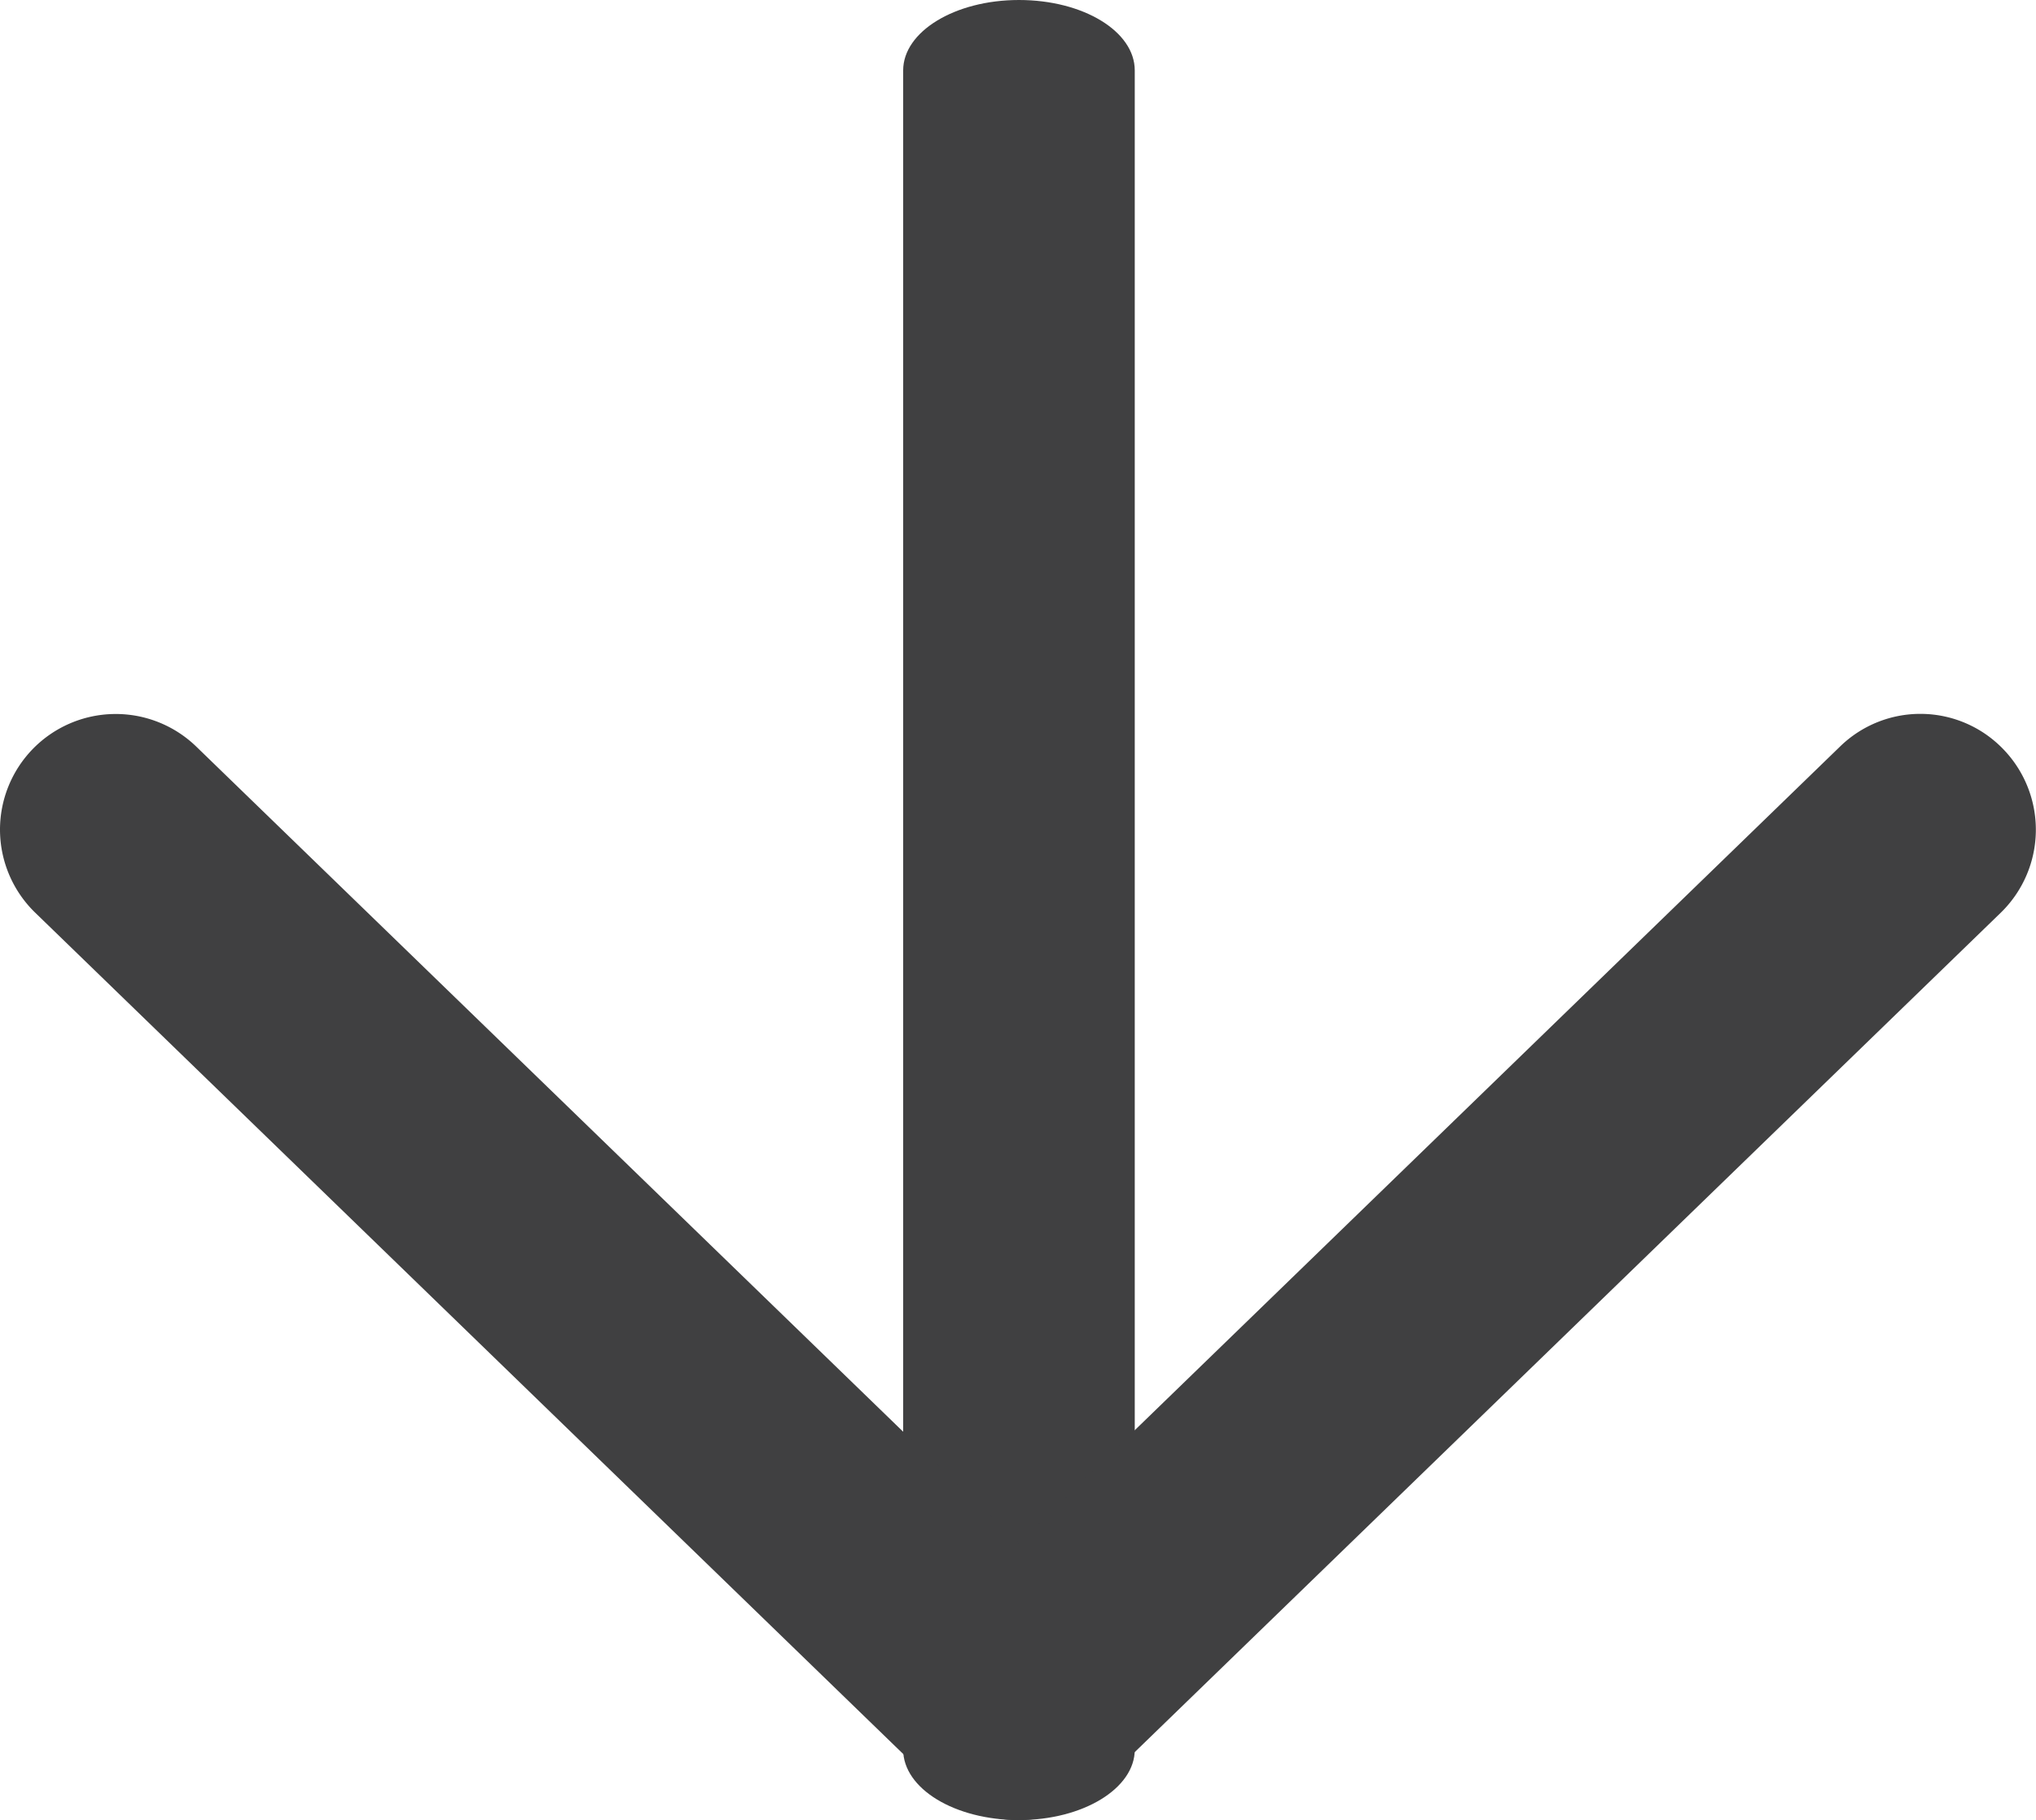
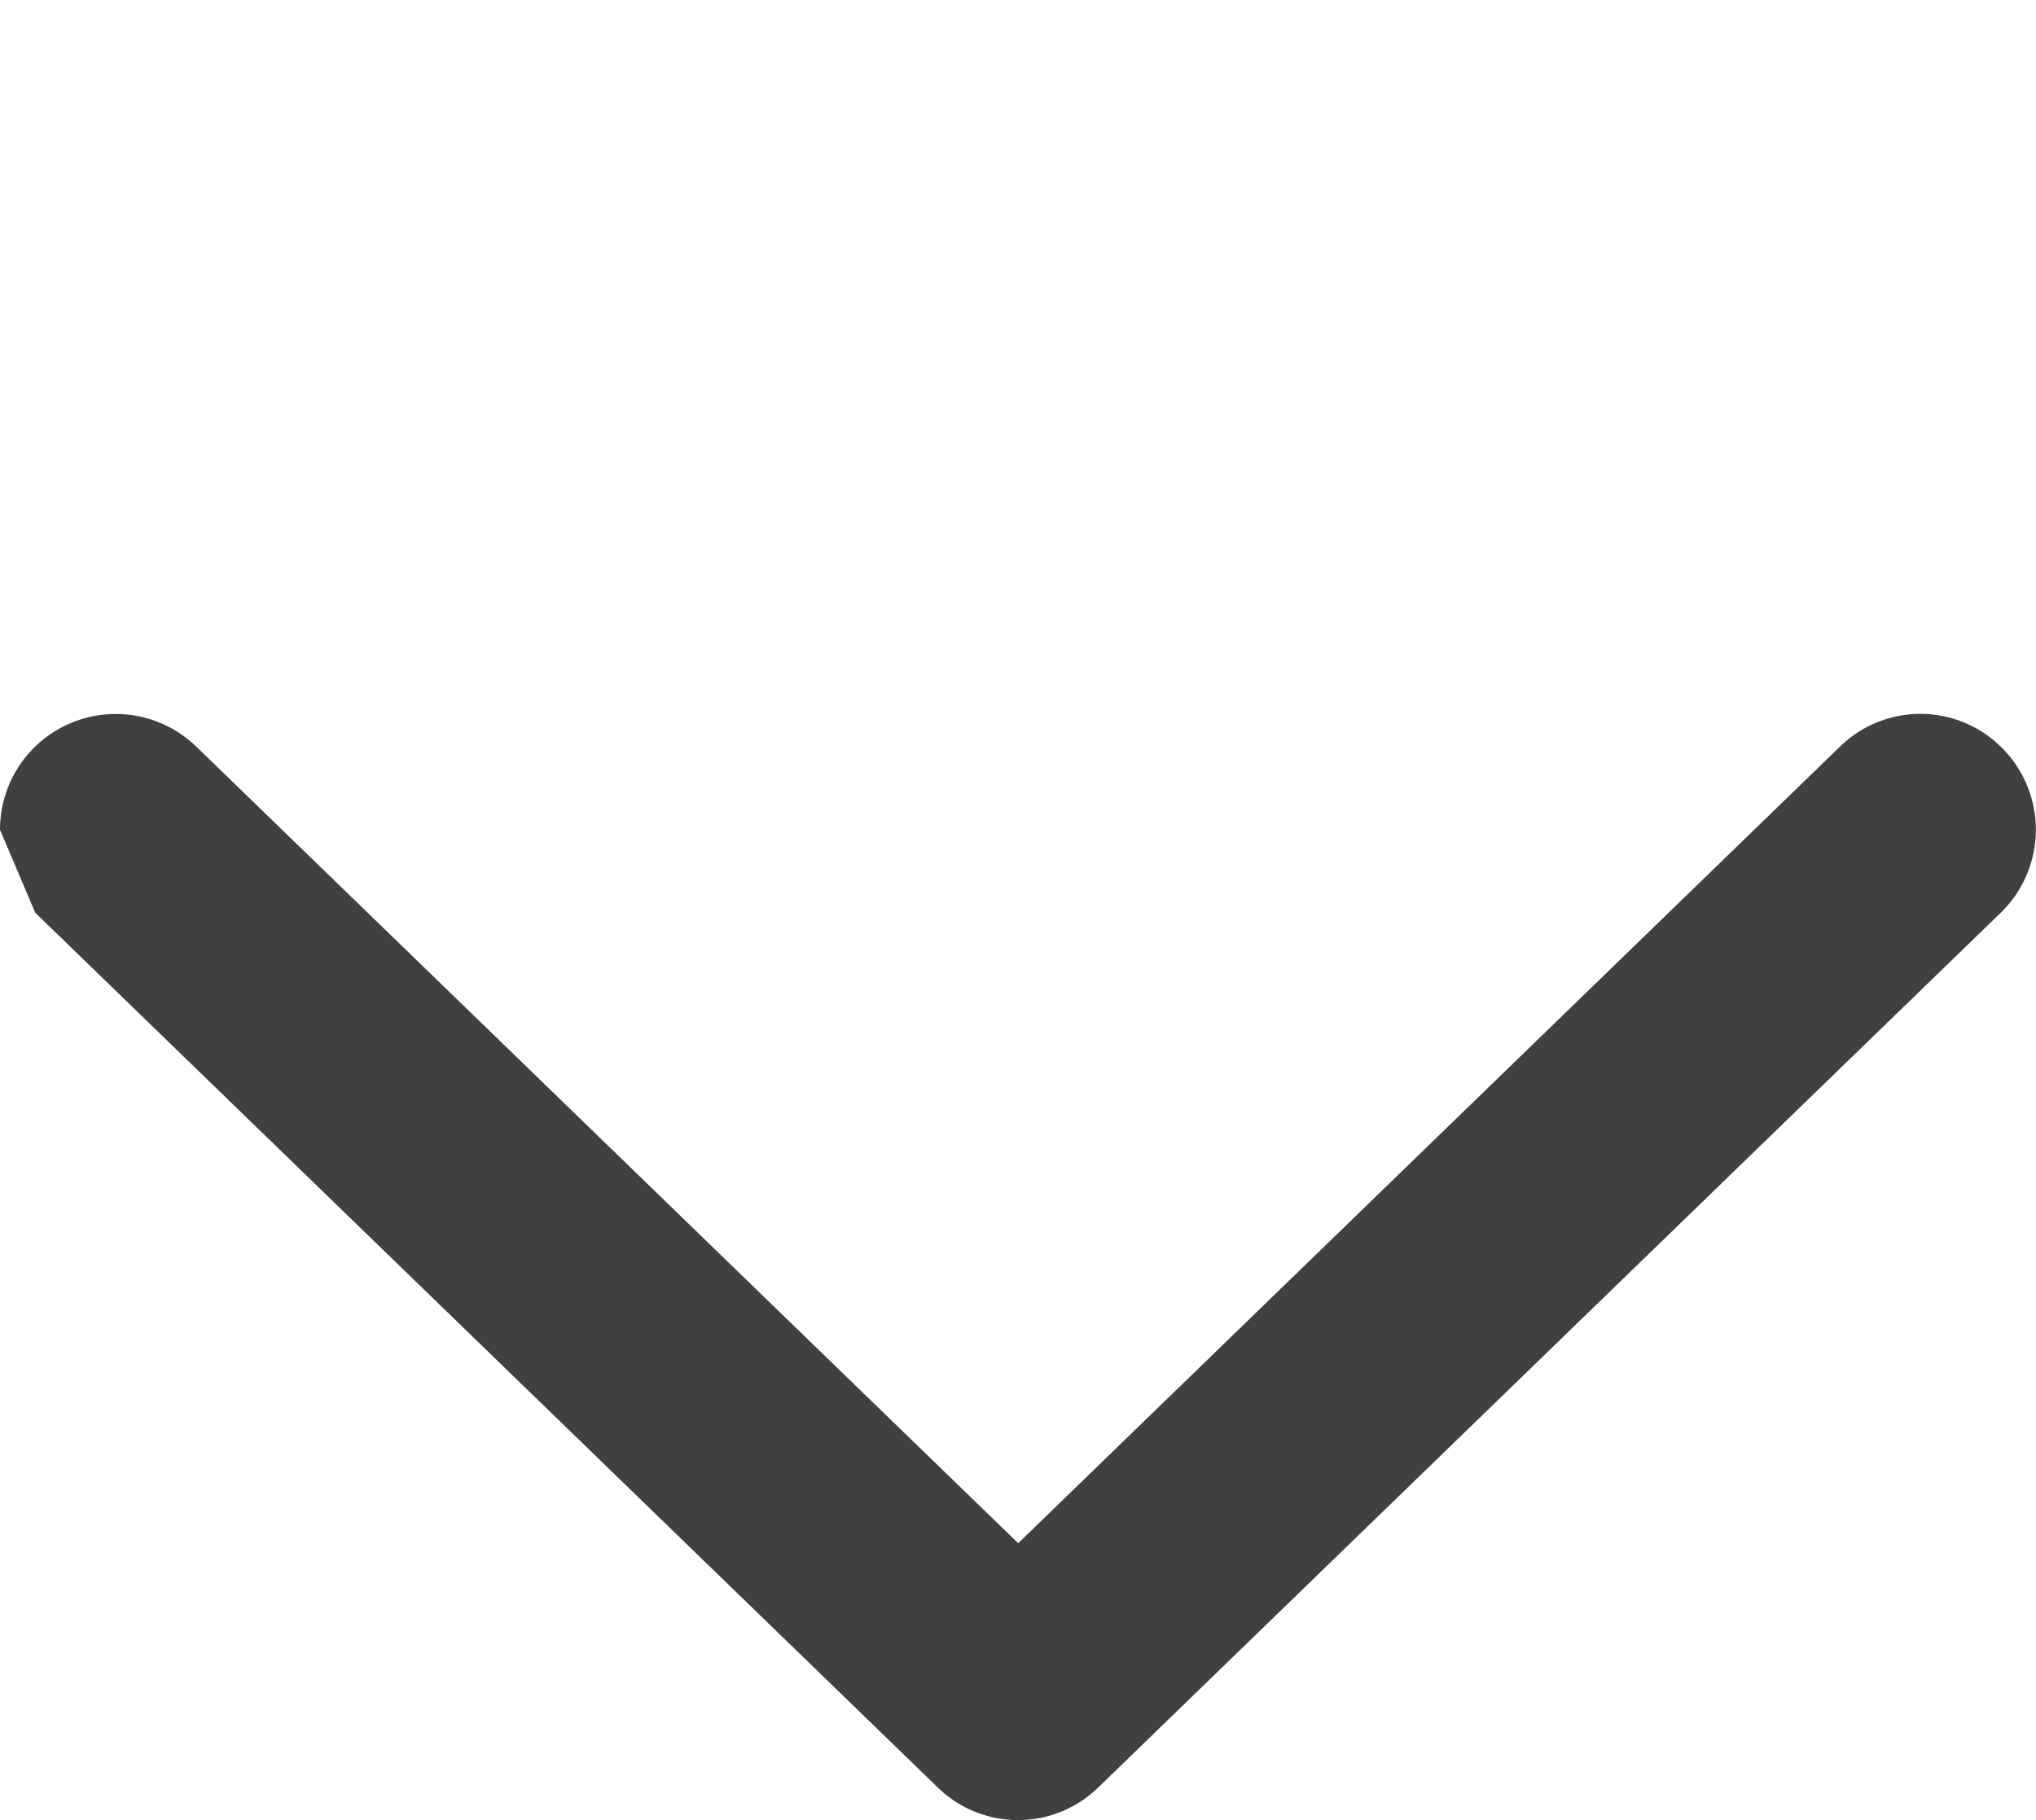
<svg xmlns="http://www.w3.org/2000/svg" width="15.825" height="14.148" viewBox="0 0 15.825 14.148">
  <defs>
    <style>.a{fill:#404041;}</style>
  </defs>
  <g transform="translate(8390.13 1477.278) rotate(90)">
    <g transform="translate(-1477.278 8381.317)">
-       <path class="a" d="M-1470.922,8380h-13.054c-.3,0-.547-.4-.547-.9s.244-.9.547-.9h13.054c.3,0,.547.4.547.9S-1470.62,8380-1470.922,8380Z" transform="translate(1484.523 -8378.207)" />
-     </g>
+       </g>
    <g transform="translate(-1471.728 8374.305)">
-       <path class="a" d="M-1475.461,8390.132a.9.9,0,0,1-.626-.253.9.9,0,0,1-.02-1.273l6.192-6.388-6.192-6.387a.894.894,0,0,1,.02-1.27.9.9,0,0,1,1.271.02l6.8,7.015a.894.894,0,0,1,0,1.247l-6.8,7.015A.9.9,0,0,1-1475.461,8390.132Z" transform="translate(1476.361 -8374.307)" />
+       <path class="a" d="M-1475.461,8390.132a.9.9,0,0,1-.626-.253.9.9,0,0,1-.02-1.273l6.192-6.388-6.192-6.387a.894.894,0,0,1,.02-1.27.9.9,0,0,1,1.271.02l6.8,7.015a.894.894,0,0,1,0,1.247l-6.8,7.015Z" transform="translate(1476.361 -8374.307)" />
    </g>
  </g>
</svg>